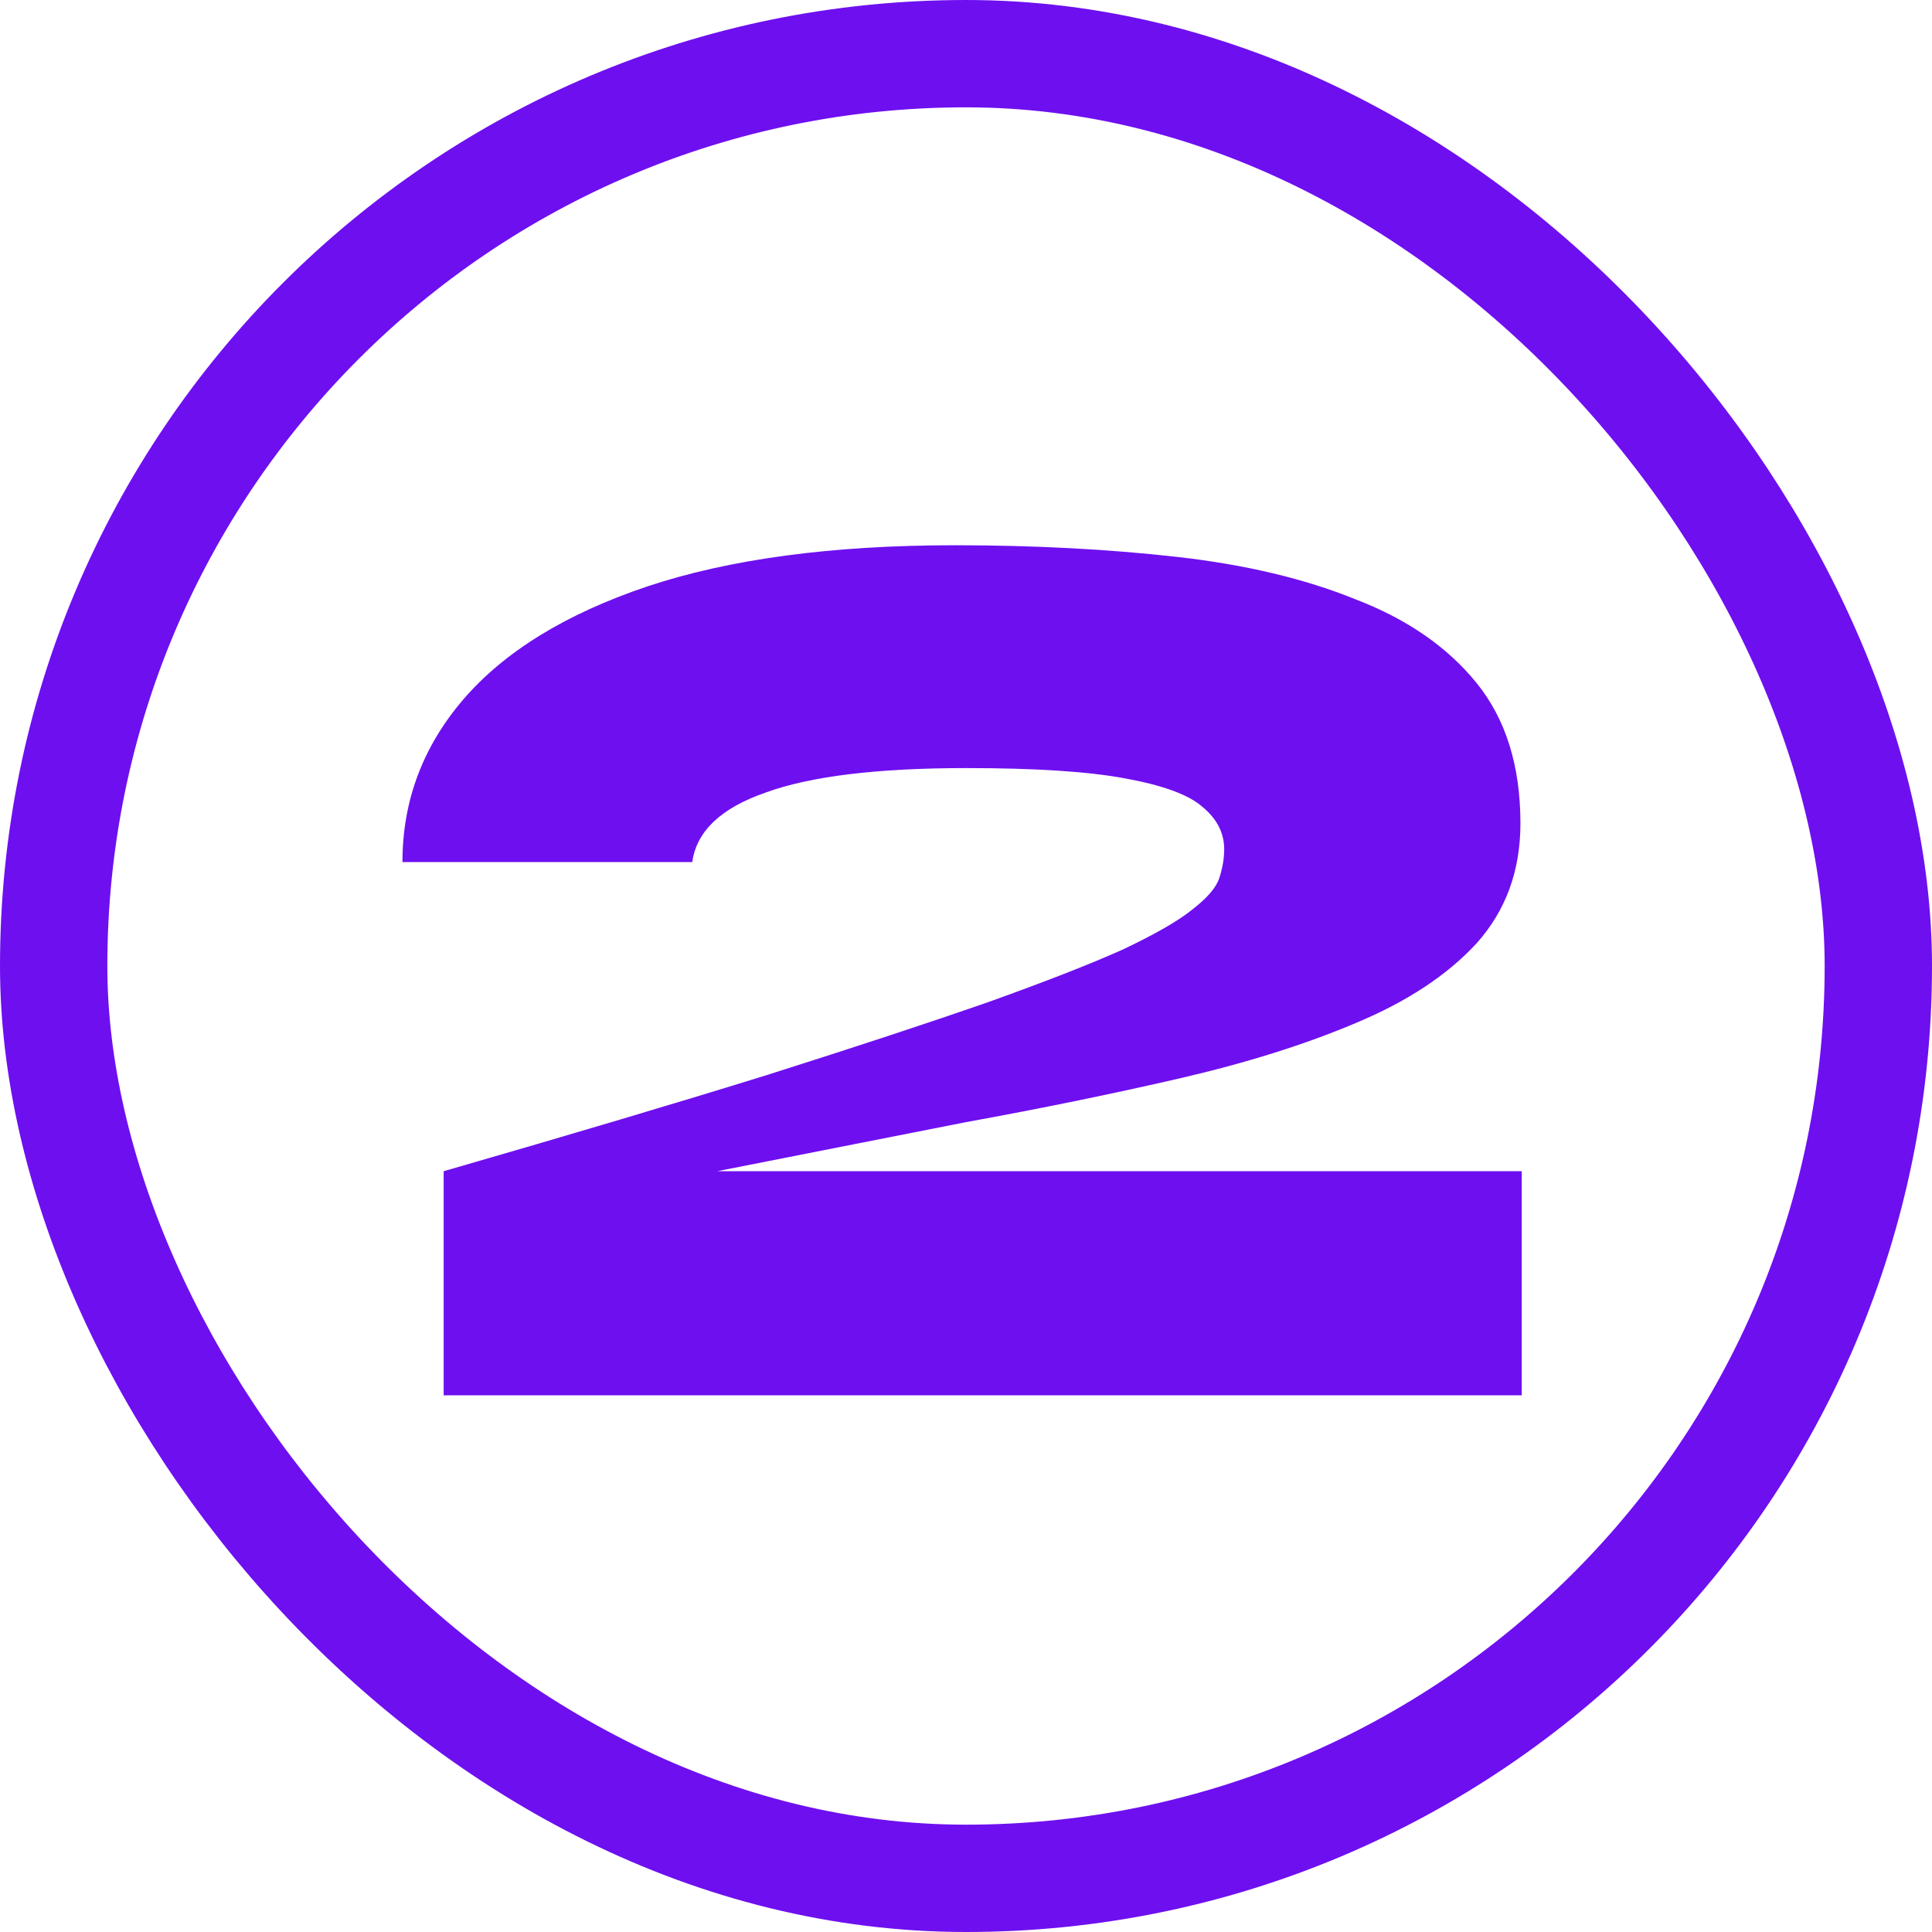
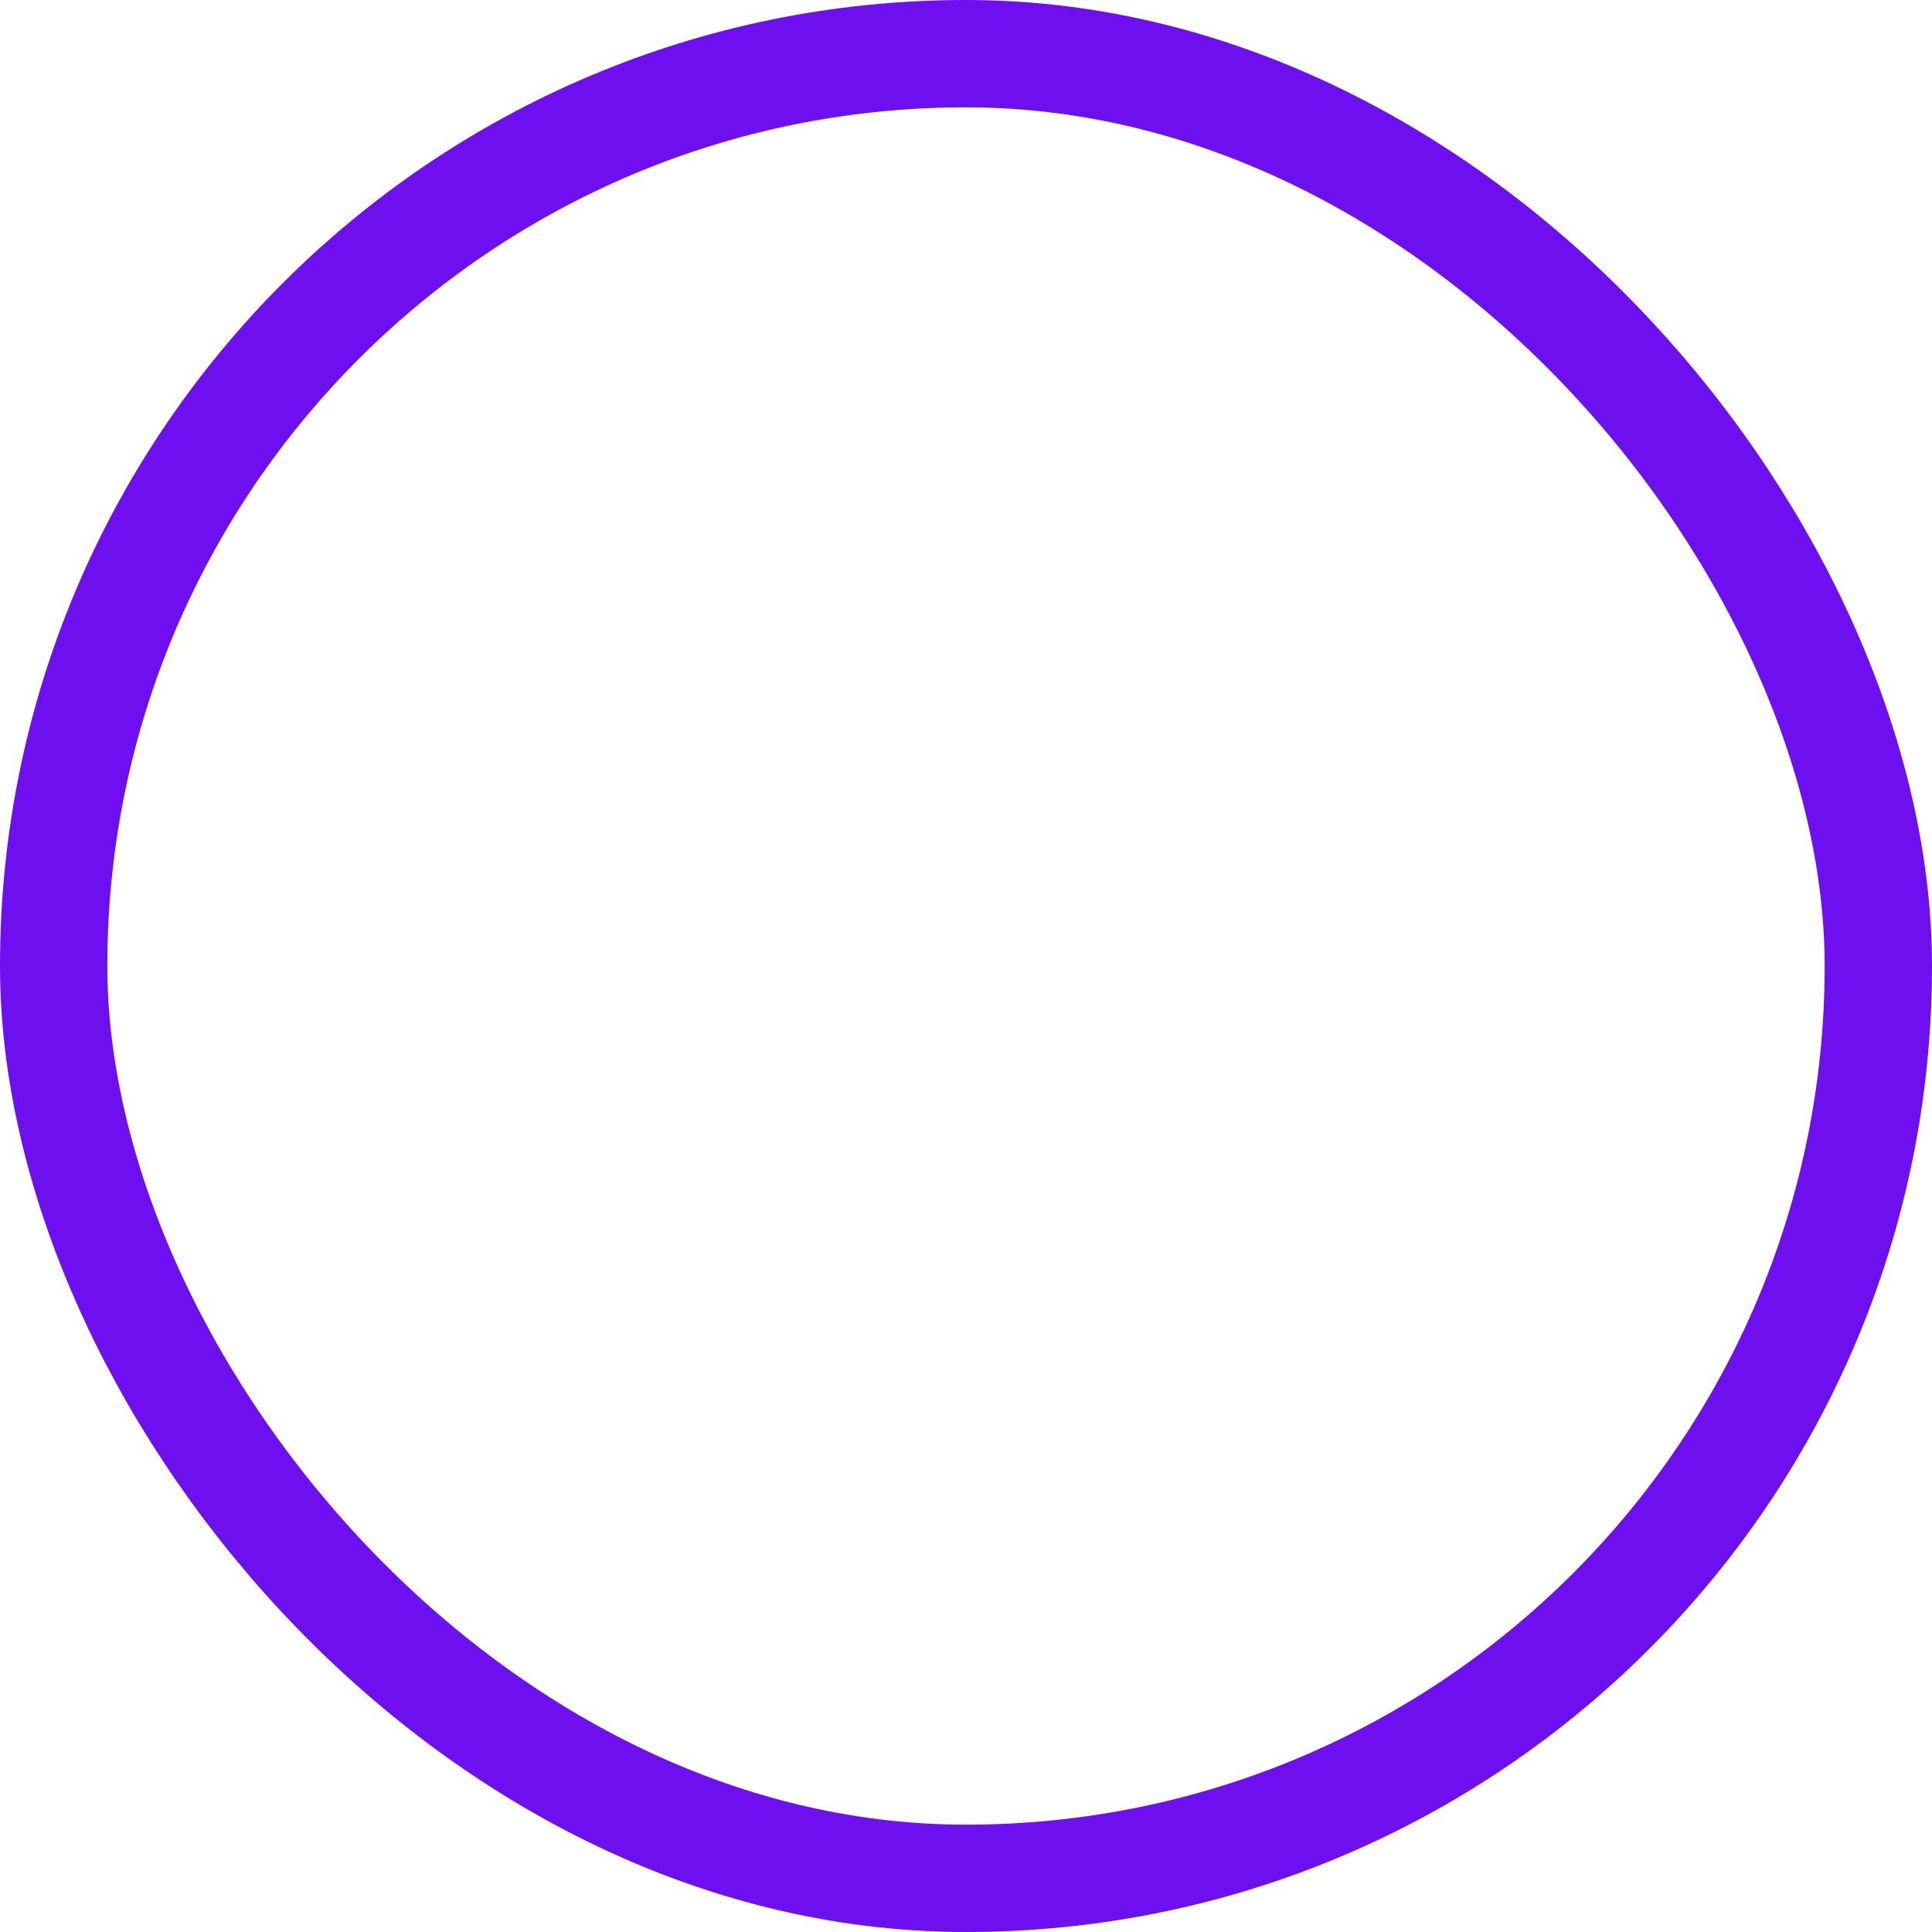
<svg xmlns="http://www.w3.org/2000/svg" width="36" height="36" viewBox="0 0 36 36" fill="none">
-   <path d="M17.987 20.912L11.171 22.256L11.099 21.824L28.355 21.824L28.355 26L8.267 26L8.267 21.824C10.651 21.136 12.667 20.536 14.315 20.024C15.979 19.496 17.339 19.048 18.395 18.68C19.467 18.296 20.307 17.968 20.915 17.696C21.523 17.408 21.955 17.16 22.211 16.952C22.483 16.744 22.651 16.552 22.715 16.376C22.779 16.184 22.811 16 22.811 15.824C22.811 15.52 22.675 15.256 22.403 15.032C22.147 14.808 21.667 14.632 20.963 14.504C20.275 14.376 19.291 14.312 18.011 14.312C16.347 14.312 15.099 14.464 14.267 14.768C13.435 15.056 12.979 15.488 12.899 16.064L7.499 16.064C7.499 14.928 7.875 13.92 8.627 13.04C9.395 12.144 10.539 11.44 12.059 10.928C13.595 10.416 15.507 10.16 17.795 10.16C19.267 10.16 20.643 10.232 21.923 10.376C23.203 10.52 24.315 10.784 25.259 11.168C26.219 11.536 26.971 12.056 27.515 12.728C28.059 13.4 28.331 14.272 28.331 15.344C28.331 16.224 28.059 16.968 27.515 17.576C26.971 18.168 26.219 18.664 25.259 19.064C24.315 19.464 23.219 19.808 21.971 20.096C20.723 20.384 19.395 20.656 17.987 20.912Z" fill="#6E0FF0" />
  <rect x="1" y="1" width="34" height="34" rx="17" stroke="#6E0FF0" stroke-width="2" />
</svg>